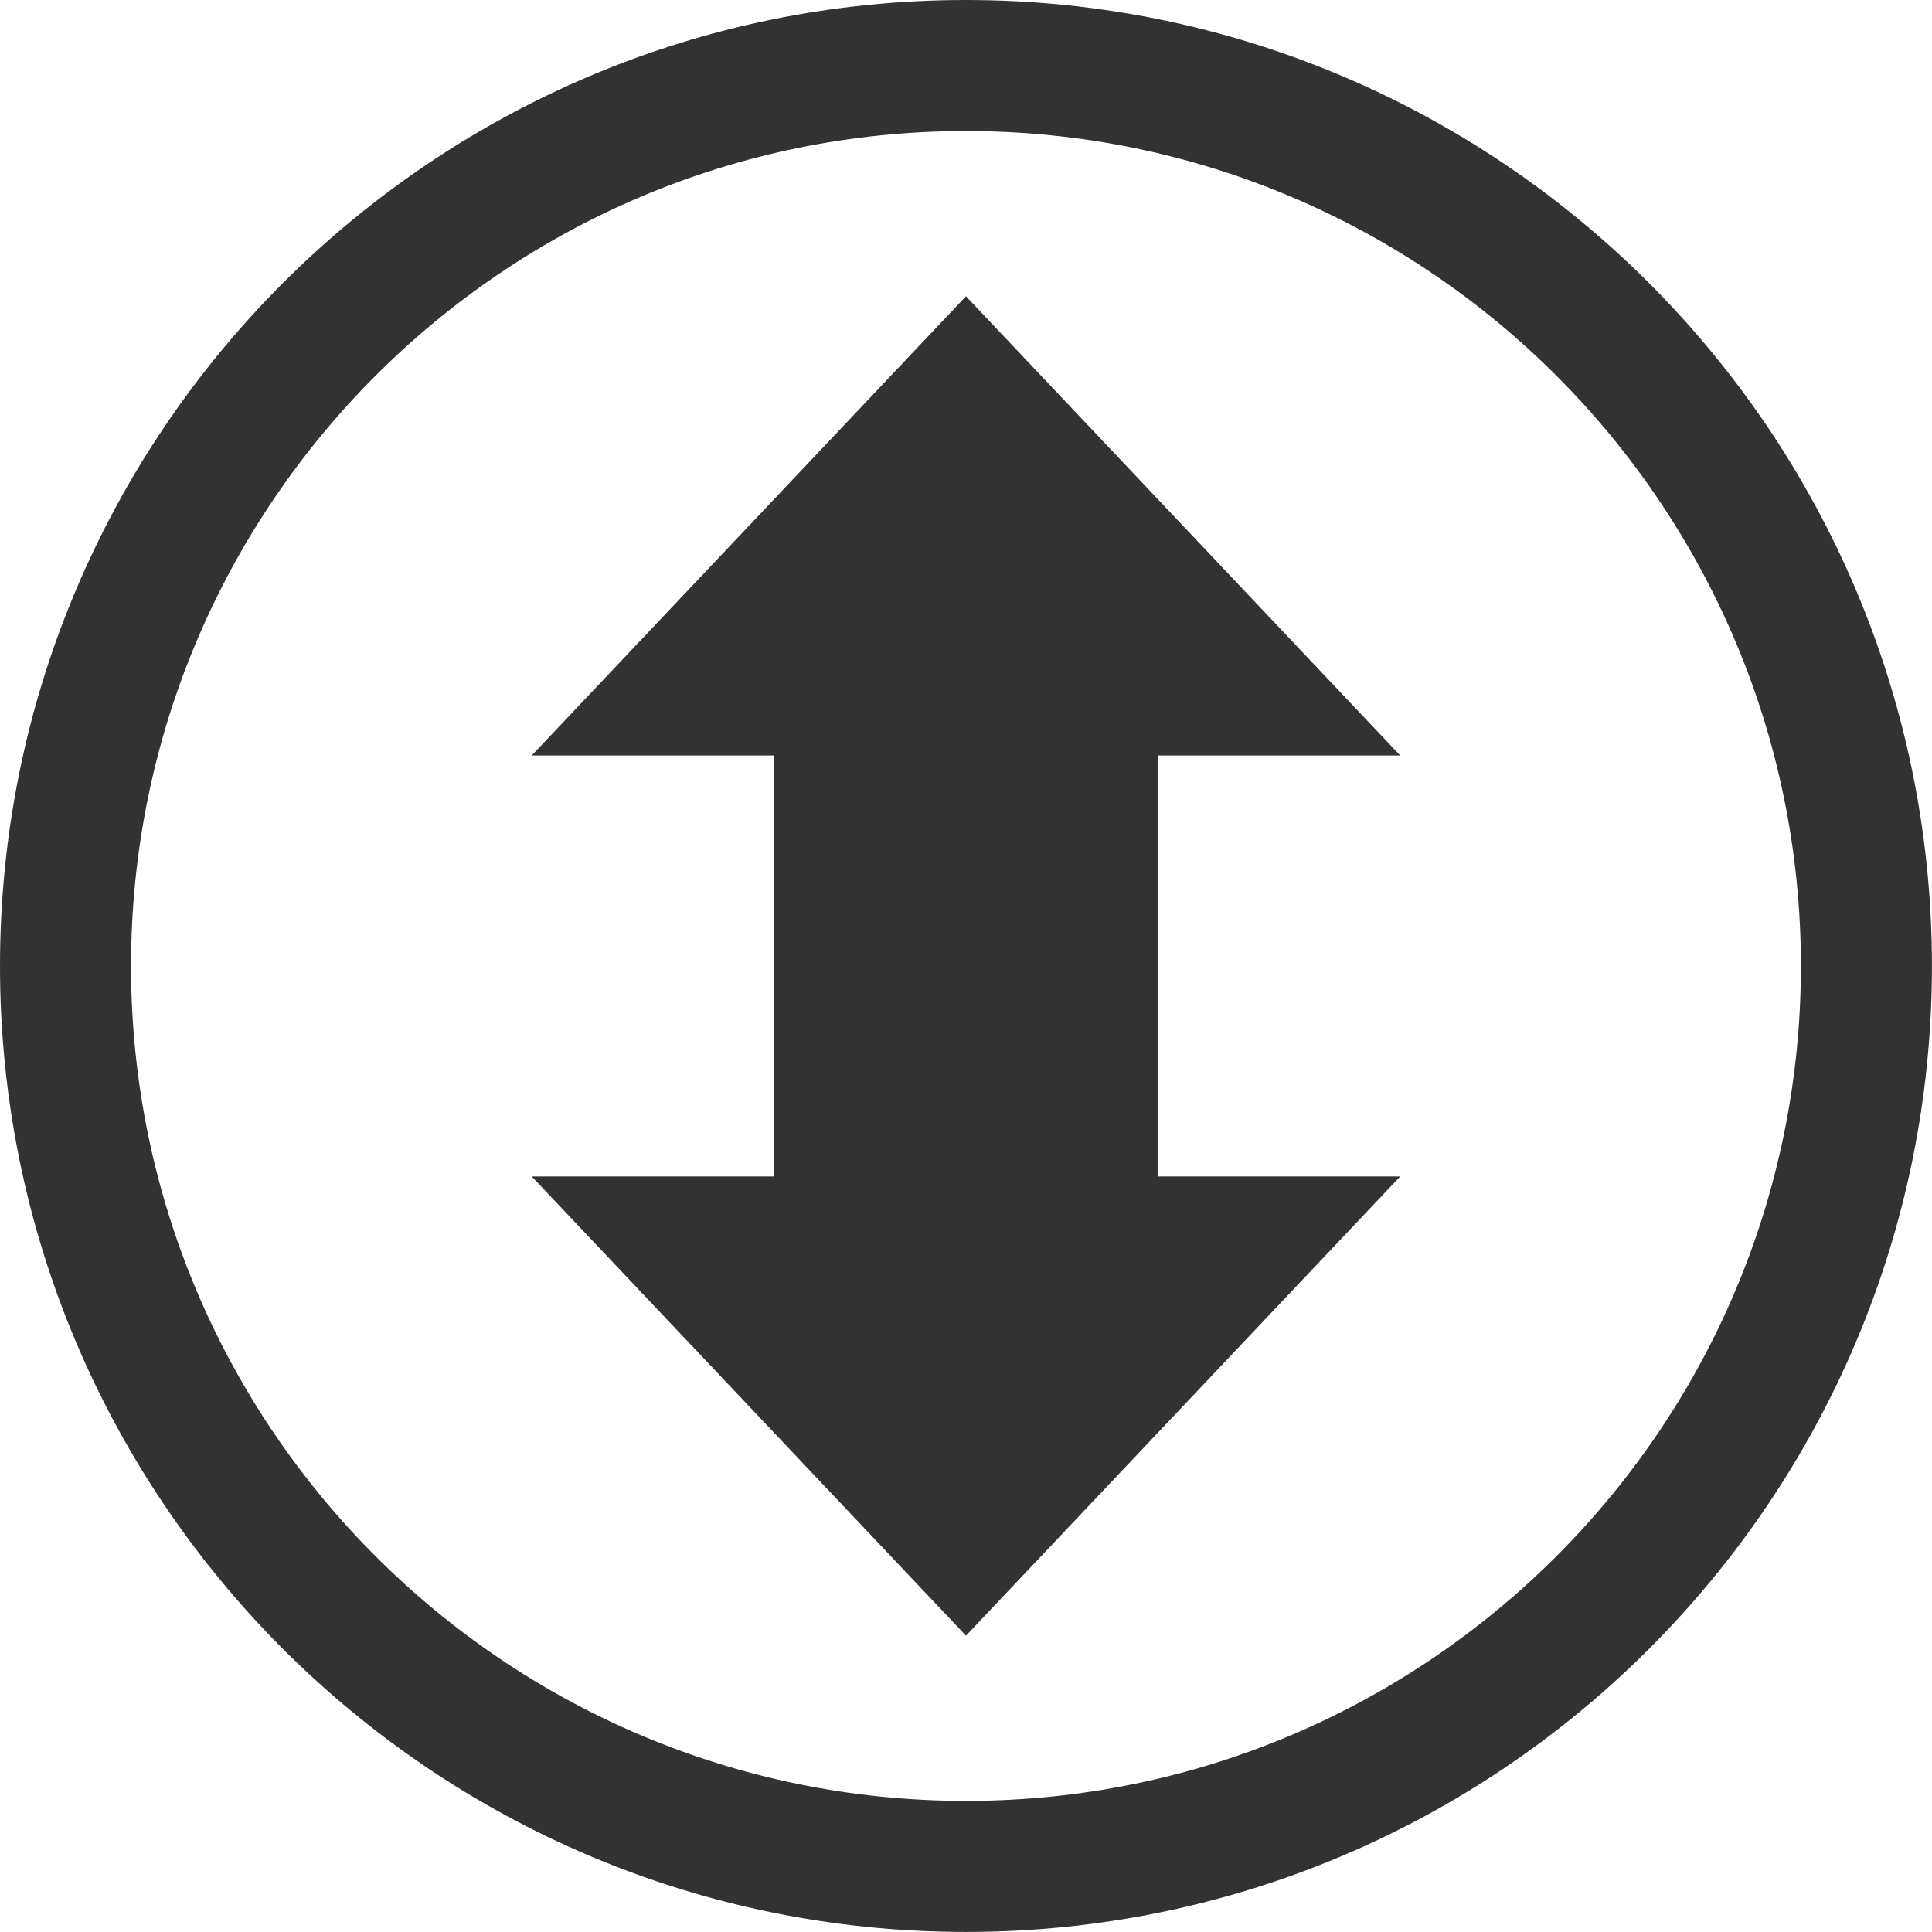
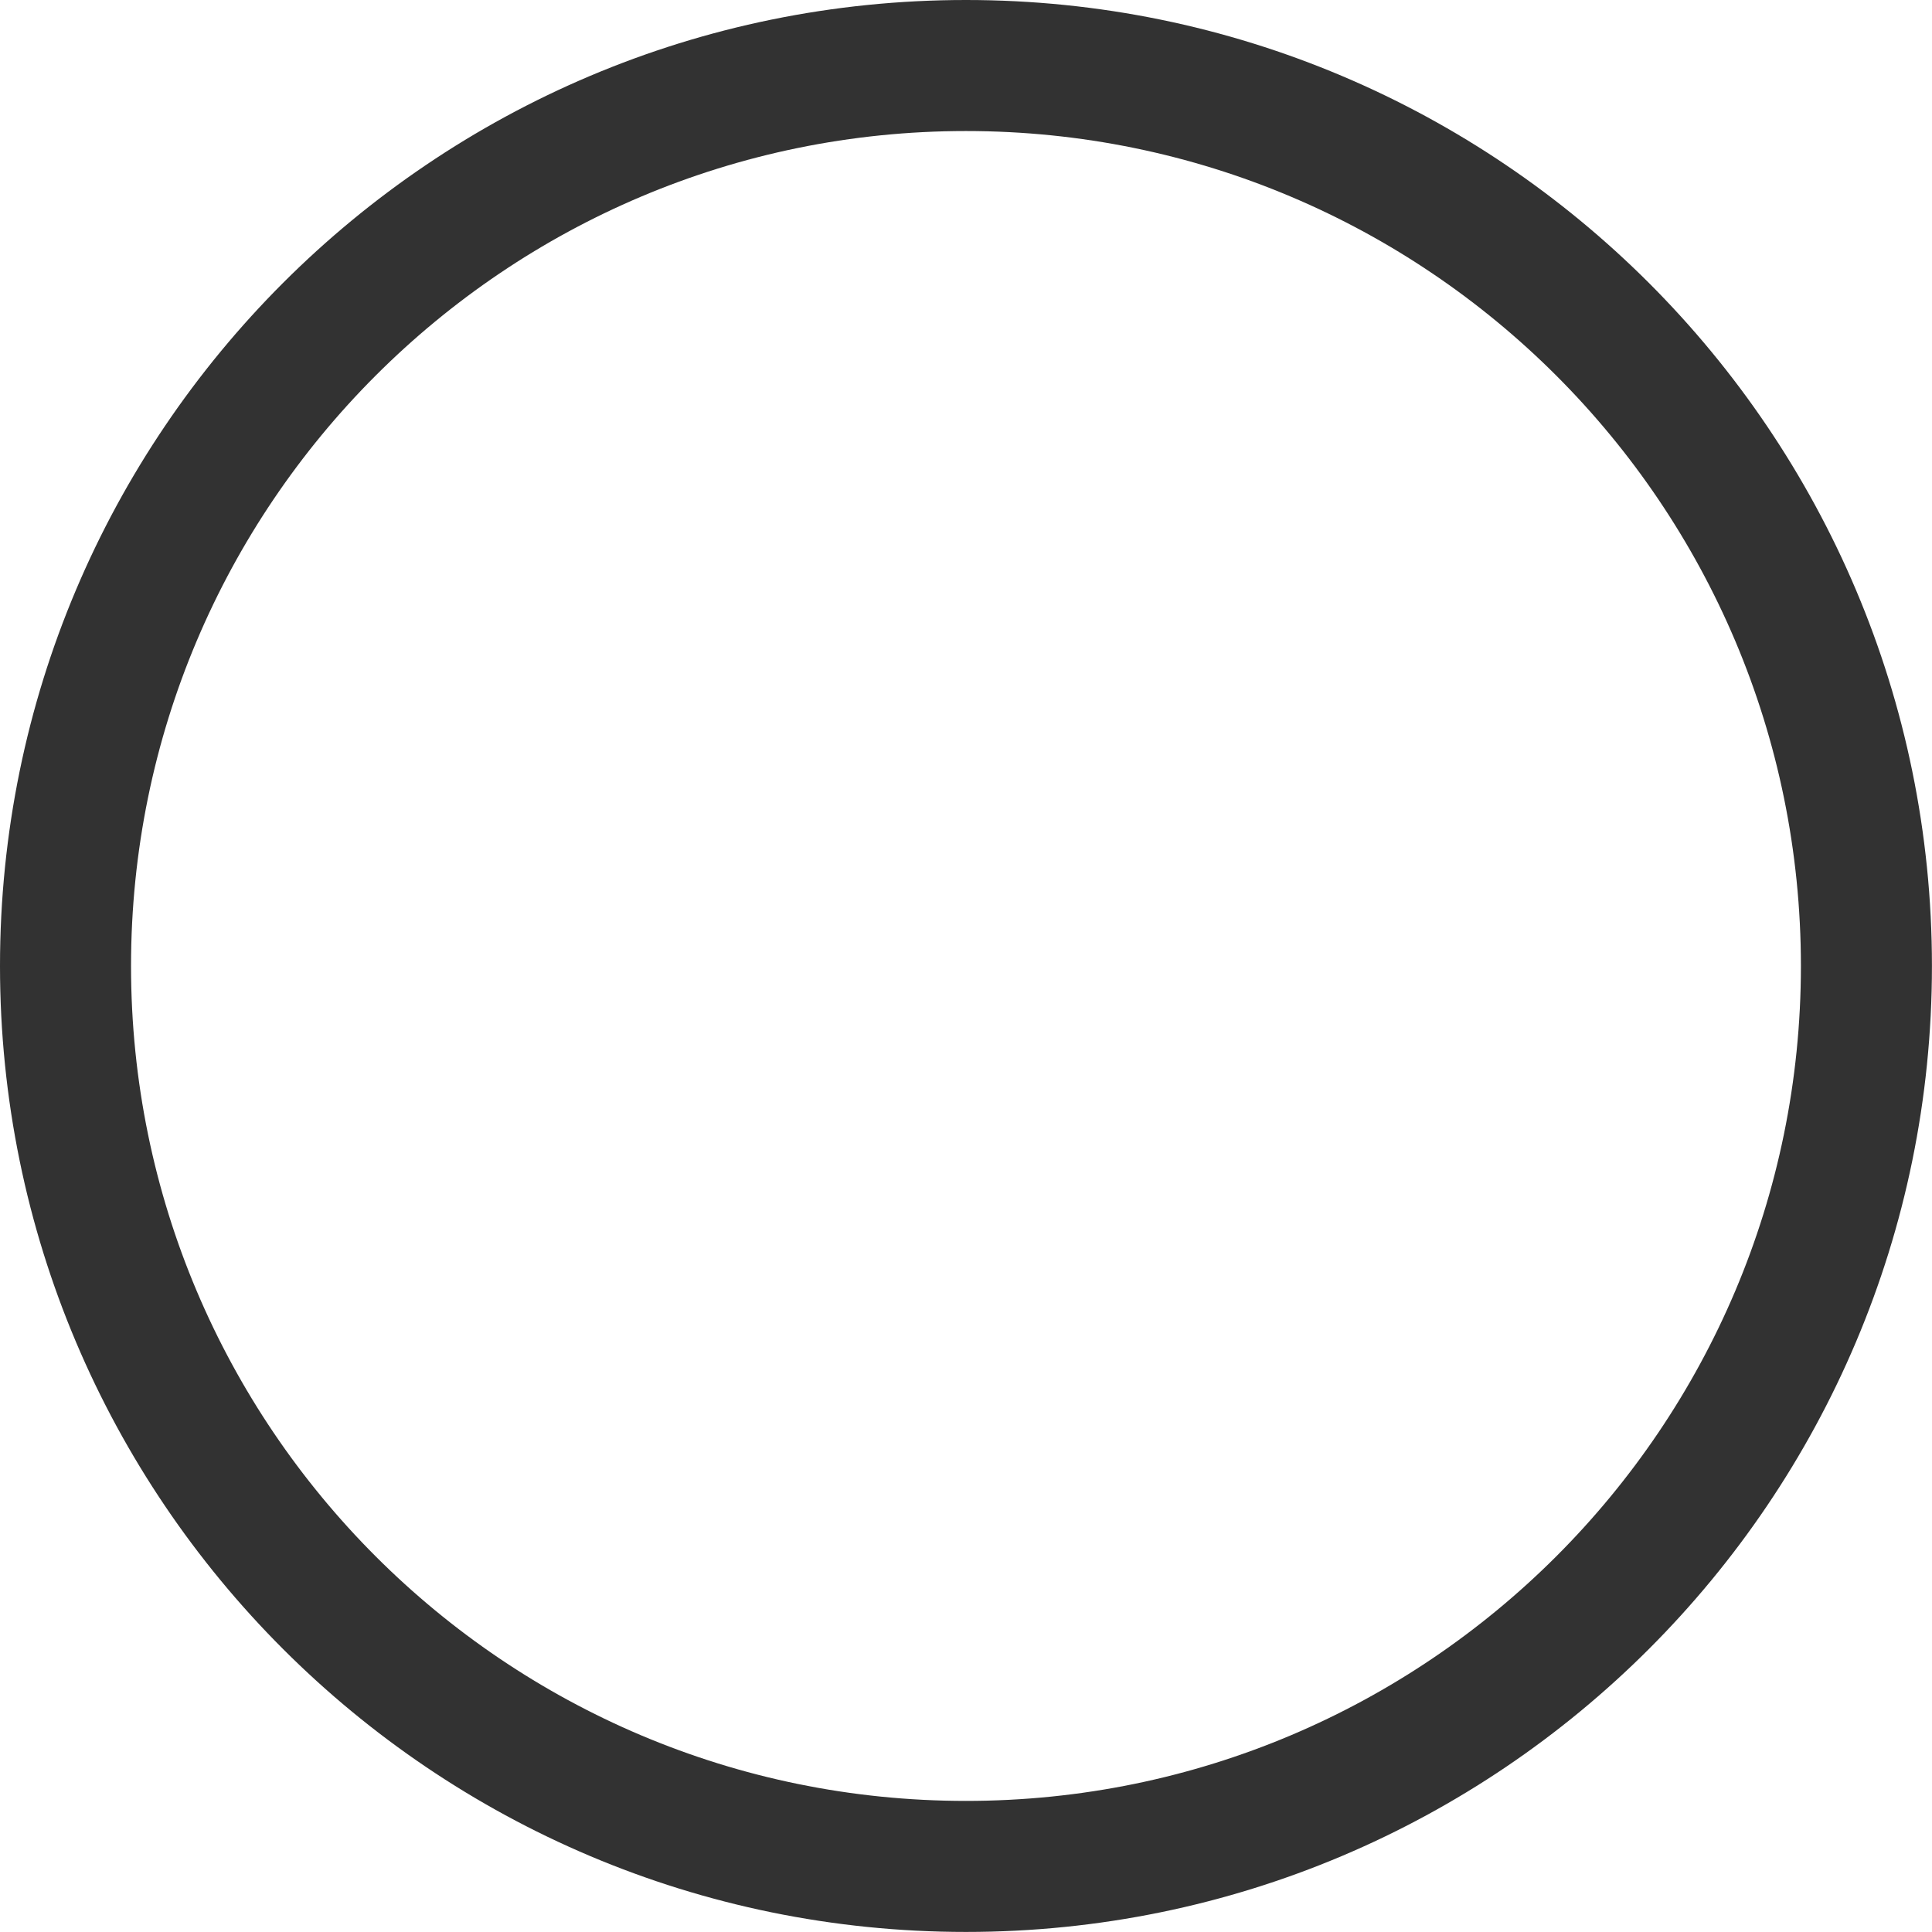
<svg xmlns="http://www.w3.org/2000/svg" xml:space="preserve" width="92px" height="92px" style="shape-rendering:geometricPrecision; text-rendering:geometricPrecision; image-rendering:optimizeQuality; fill-rule:evenodd; clip-rule:evenodd" viewBox="0 0 33.529 33.529">
  <defs>
    <style type="text/css">
   
    .fil0 {fill:#323232}
   
  </style>
  </defs>
  <g id="Warstwa_x0020_1">
-     <polygon class="fil0" points="16.764,5.142 9.228,13.111 13.426,13.111 13.426,20.417 9.228,20.417 16.764,28.386 24.3,20.417 20.103,20.417 20.103,13.111 24.3,13.111 " />
    <path class="fil0" d="M16.764 0c9.256,0 16.764,7.508 16.764,16.764 0,9.256 -7.508,16.764 -16.764,16.764 -9.256,0 -16.764,-7.508 -16.764,-16.764 0,-9.256 7.508,-16.764 16.764,-16.764zm0 2.274c8,0 14.49,6.489 14.49,14.49 0,8 -6.489,14.49 -14.49,14.49 -8,0 -14.49,-6.489 -14.49,-14.49 0,-8 6.489,-14.49 14.49,-14.49z" />
  </g>
</svg>